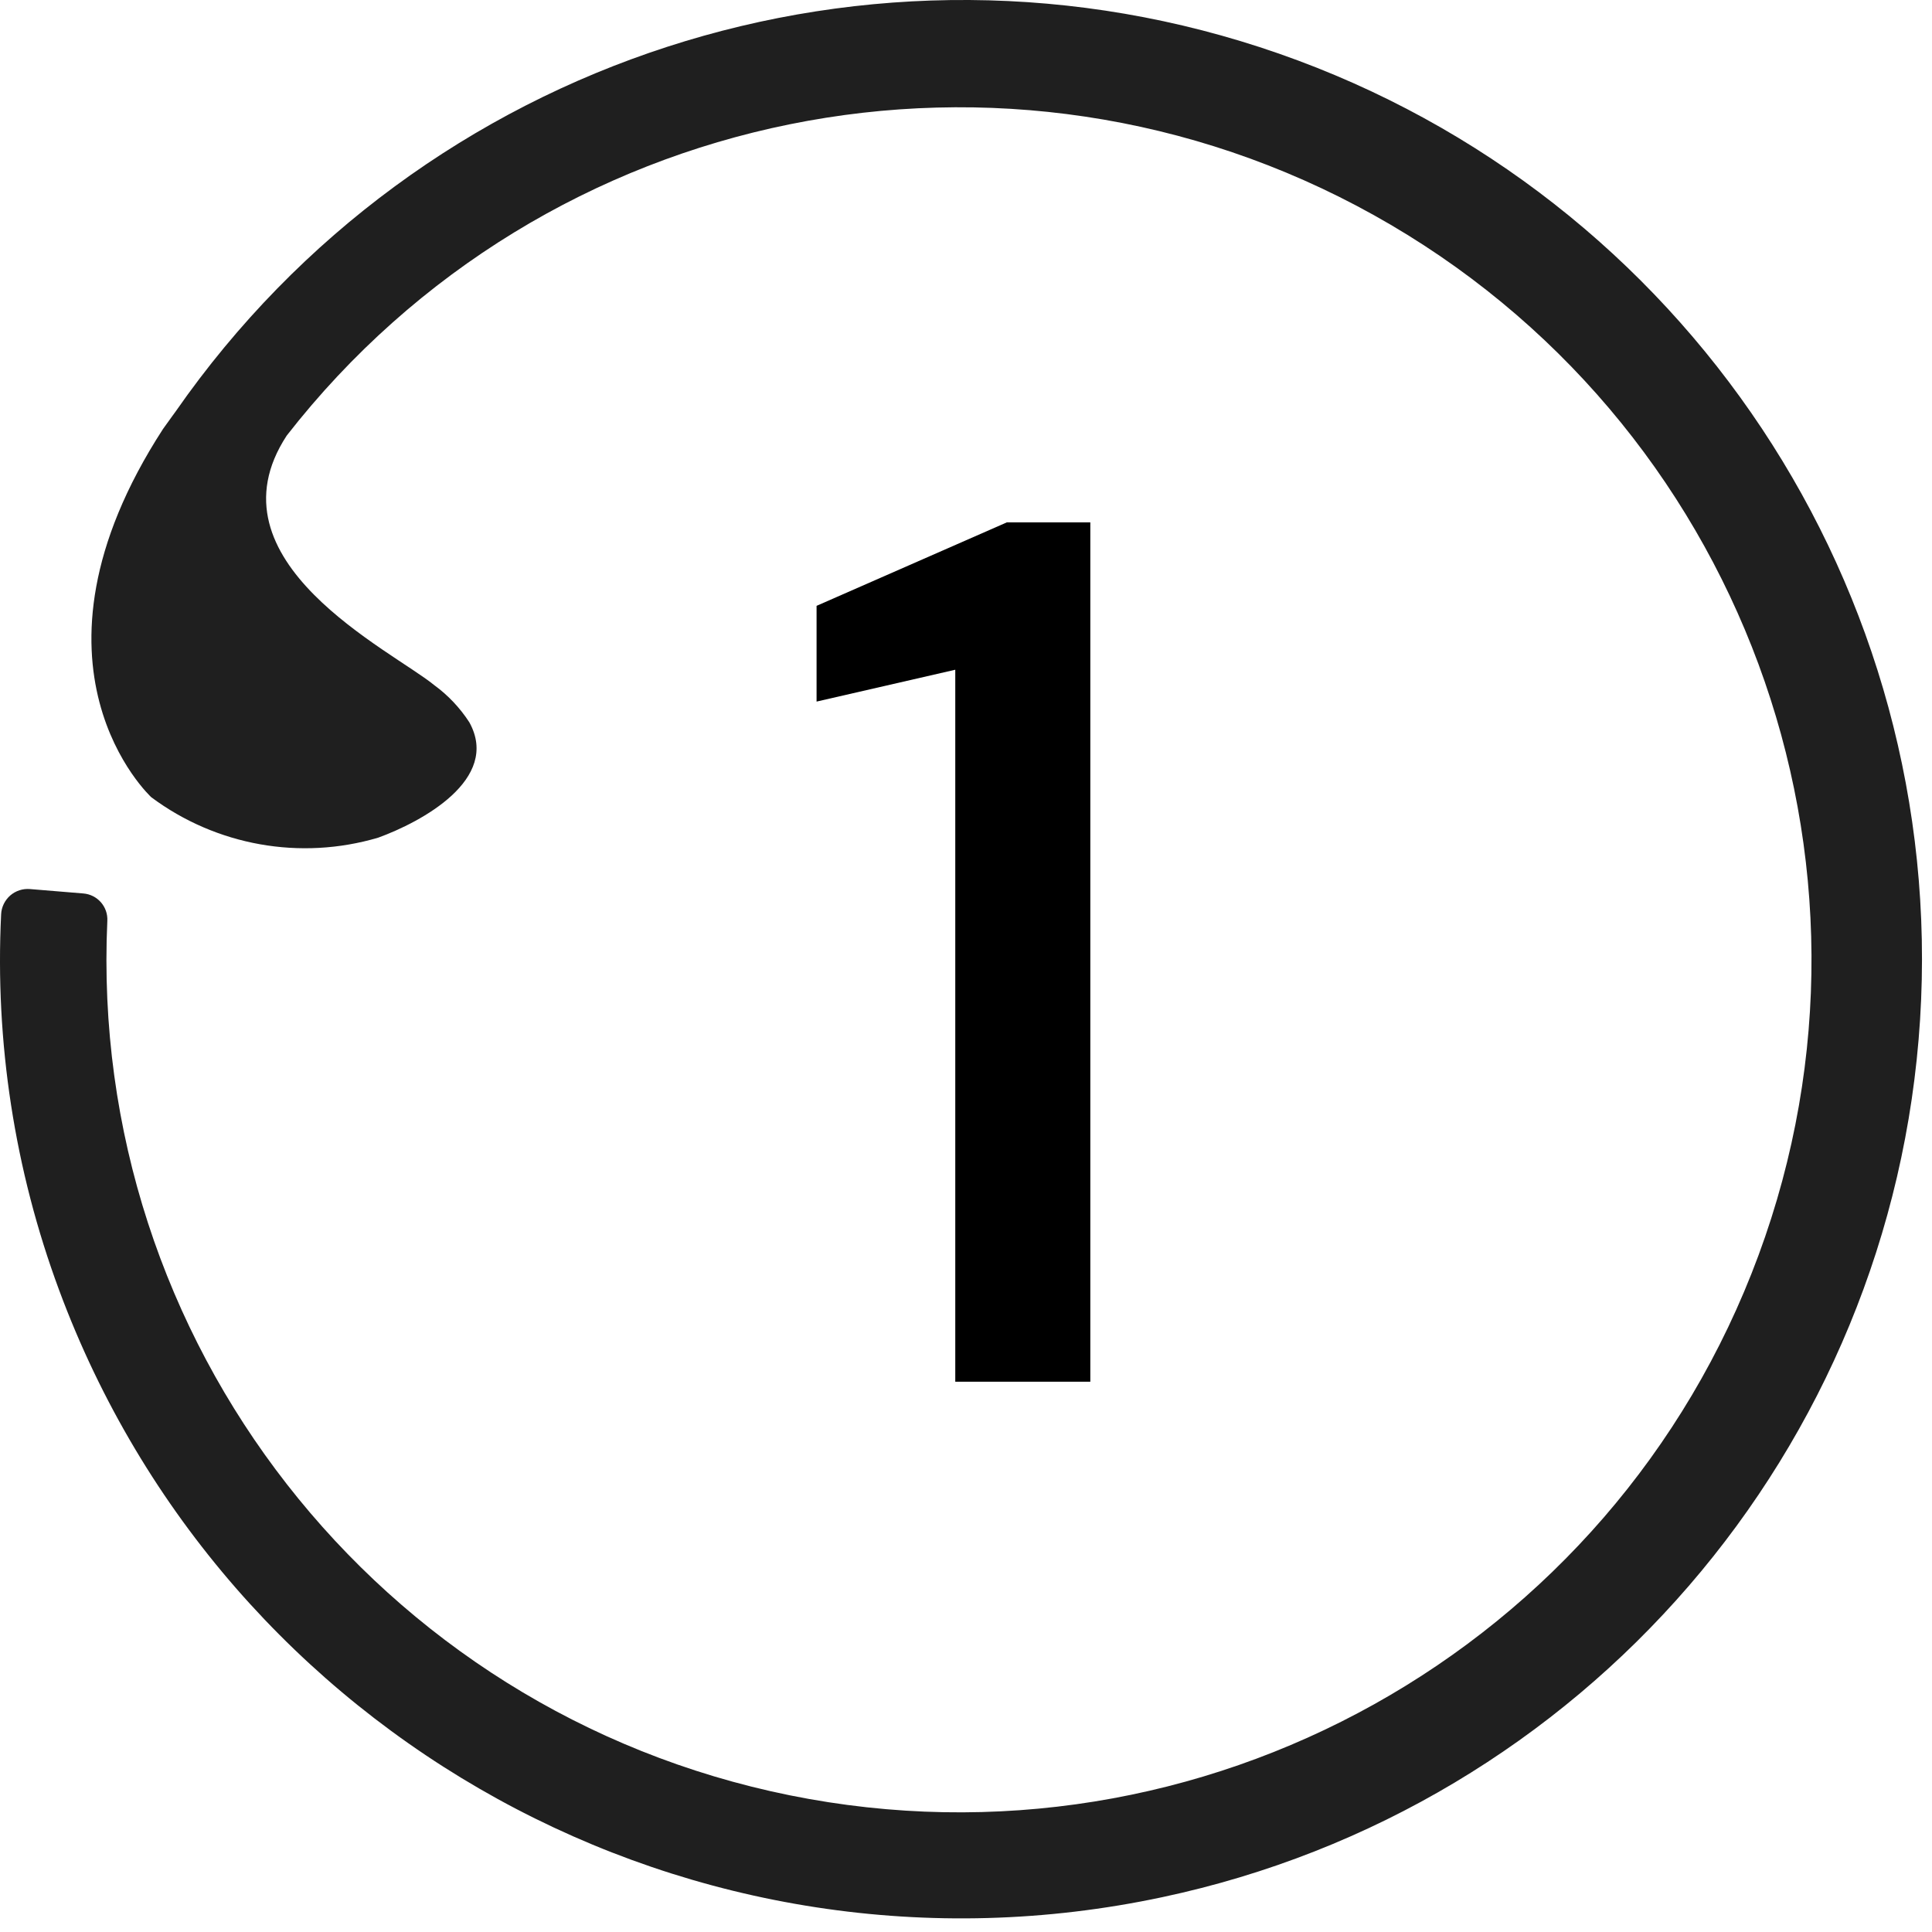
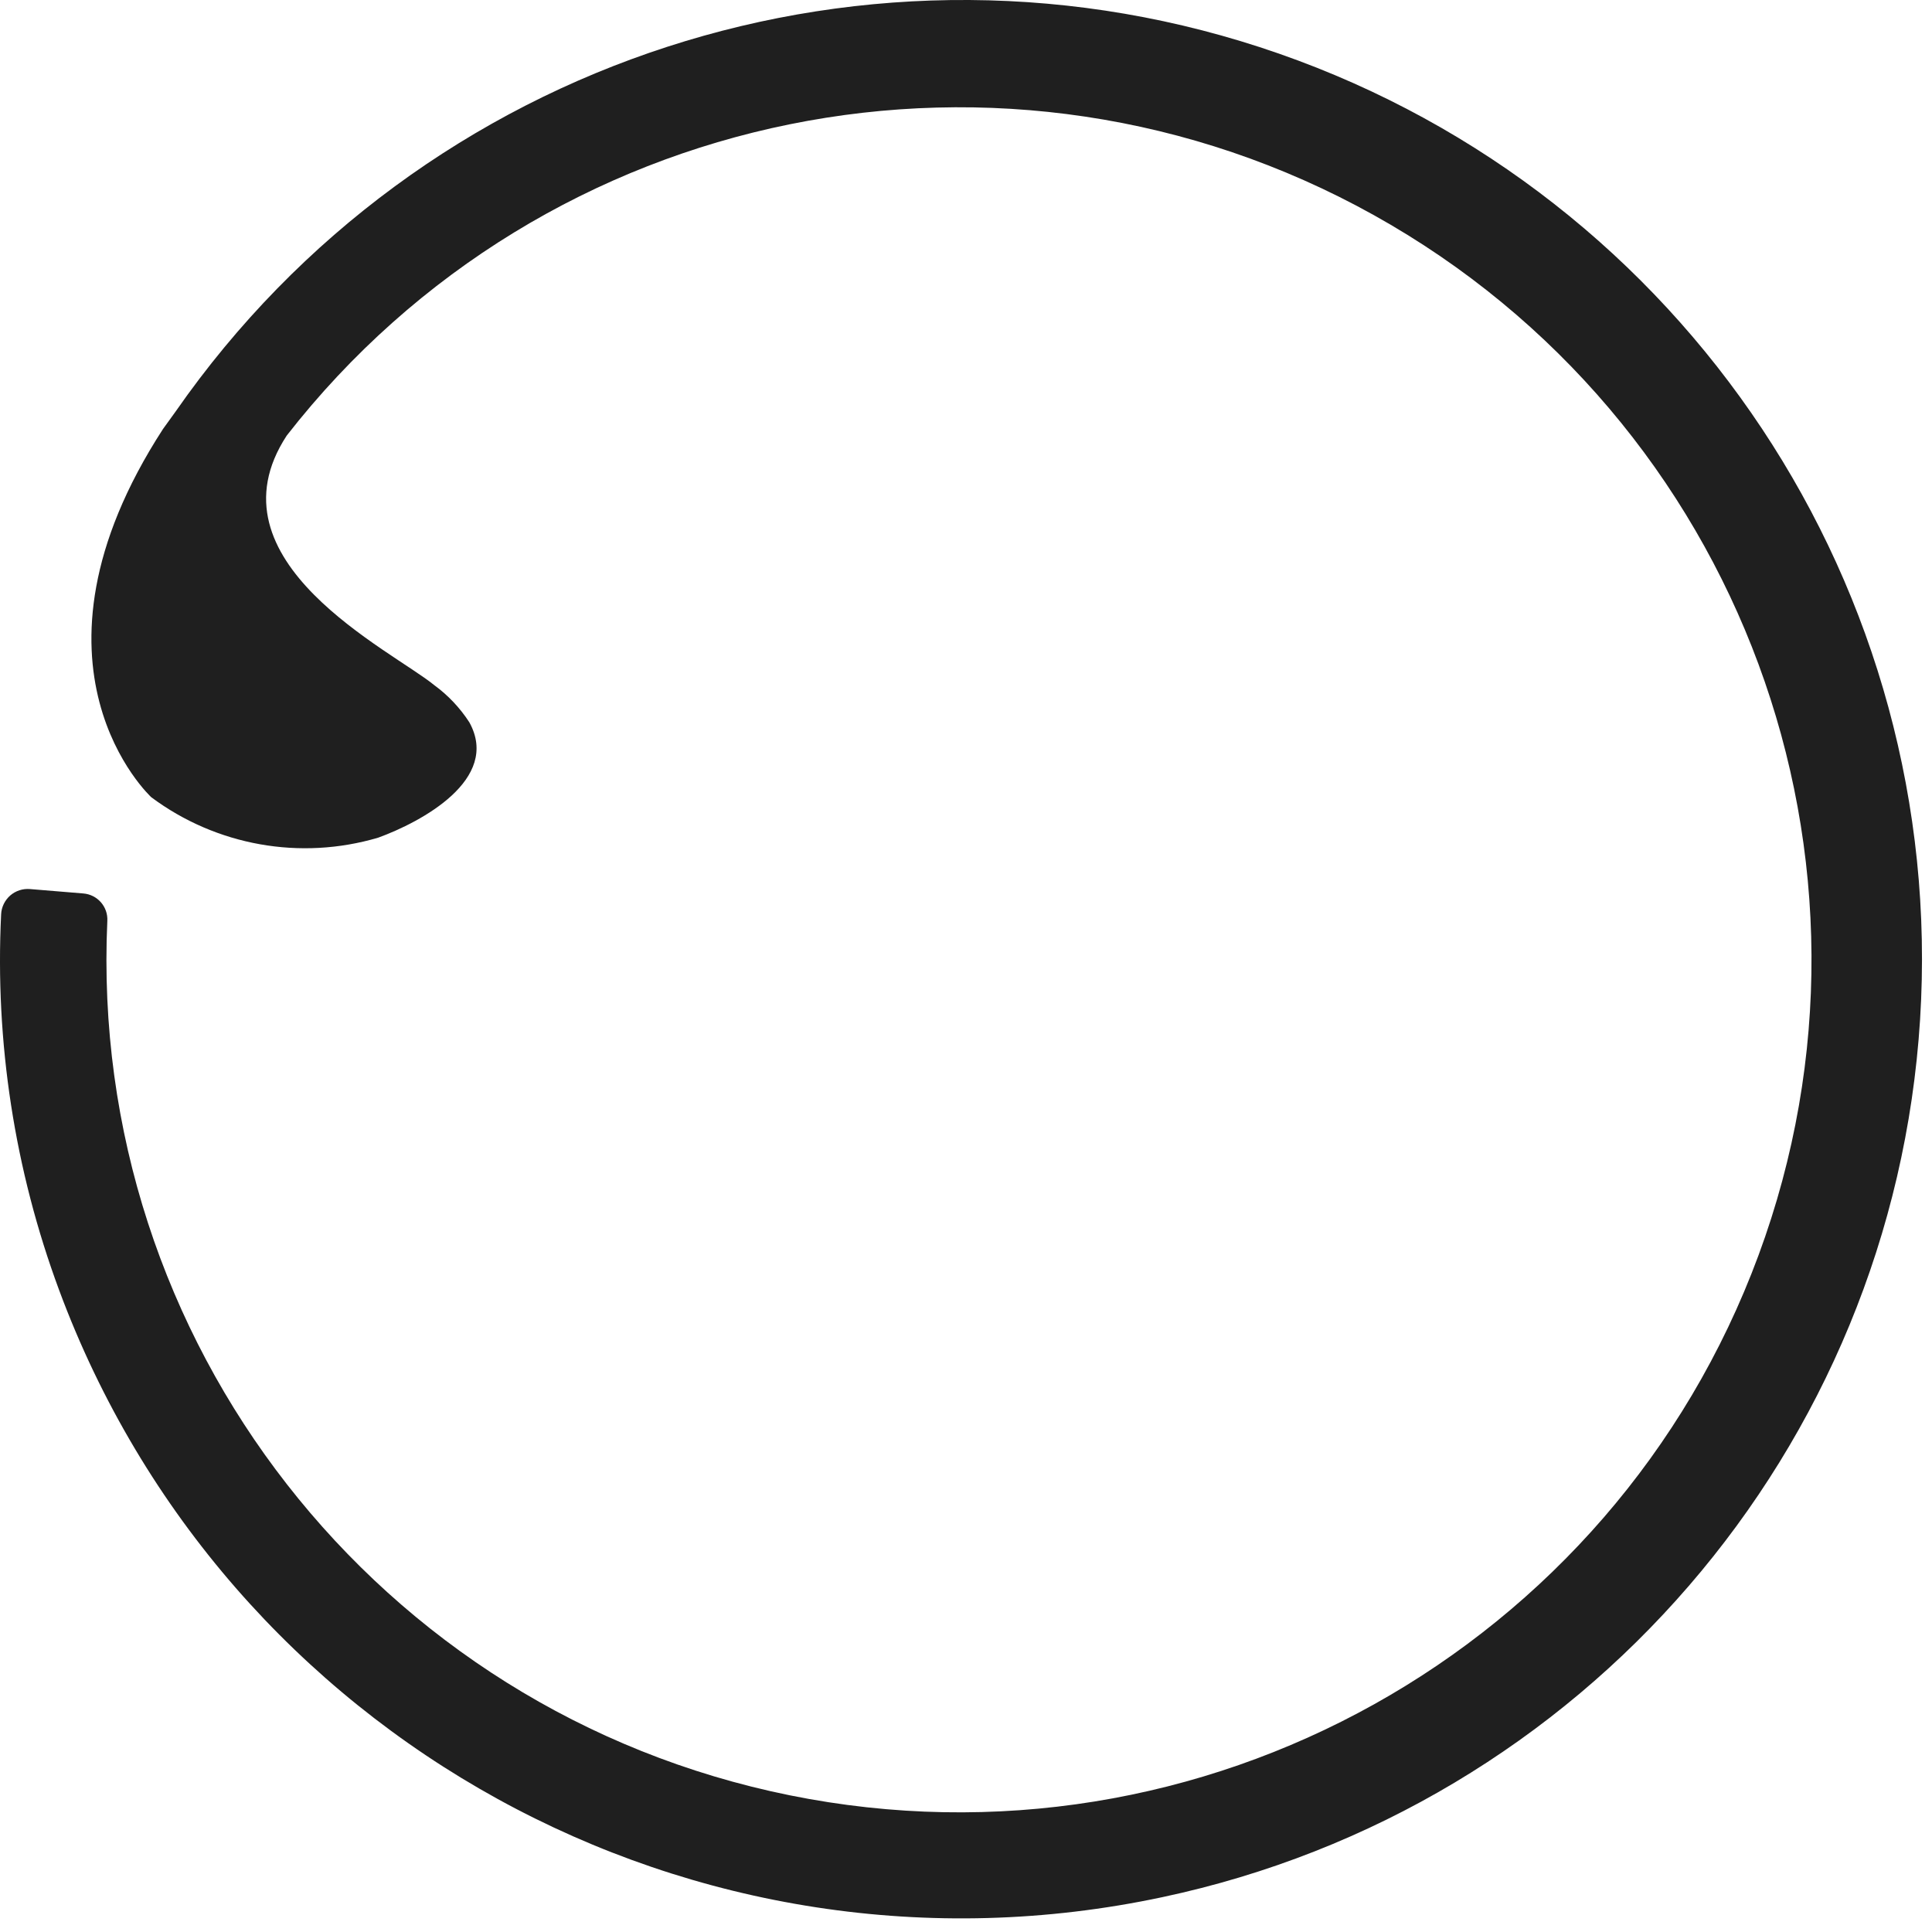
<svg xmlns="http://www.w3.org/2000/svg" width="29" height="29" viewBox="0 0 29 29" fill="none">
-   <path d="M17.447 28.477C23.764 27.135 28.414 21.75 28.821 15.304C29.228 8.858 25.293 2.931 19.195 0.804C13.097 -1.323 6.329 0.872 2.639 6.173L2.588 6.243L2.447 6.439C0.136 10.004 2.271 11.967 2.271 11.967C3.247 12.694 4.508 12.919 5.676 12.574C6.322 12.339 7.519 11.699 7.045 10.842C6.905 10.626 6.727 10.437 6.519 10.285C5.887 9.765 3.068 8.426 4.304 6.538C8.183 1.563 15.109 0.159 20.62 3.228C26.131 6.298 28.583 12.925 26.396 18.842C24.209 24.759 18.037 28.2 11.854 26.948C5.672 25.696 1.324 20.125 1.611 13.824C1.623 13.61 1.462 13.427 1.248 13.411L0.449 13.345C0.342 13.336 0.235 13.371 0.153 13.442C0.072 13.514 0.022 13.615 0.017 13.723C-0.077 15.643 0.219 17.562 0.887 19.364C3.38 26.091 10.43 29.971 17.447 28.477Z" fill="#1F1F1F" />
-   <path d="M14.339 20.74V10.053L12.257 10.531V9.094L15.113 7.841H16.366V20.74H14.339Z" fill="black" />
+   <path d="M17.447 28.477C23.764 27.135 28.414 21.75 28.821 15.304C29.228 8.858 25.293 2.931 19.195 0.804C13.097 -1.323 6.329 0.872 2.639 6.173L2.447 6.439C0.136 10.004 2.271 11.967 2.271 11.967C3.247 12.694 4.508 12.919 5.676 12.574C6.322 12.339 7.519 11.699 7.045 10.842C6.905 10.626 6.727 10.437 6.519 10.285C5.887 9.765 3.068 8.426 4.304 6.538C8.183 1.563 15.109 0.159 20.62 3.228C26.131 6.298 28.583 12.925 26.396 18.842C24.209 24.759 18.037 28.2 11.854 26.948C5.672 25.696 1.324 20.125 1.611 13.824C1.623 13.61 1.462 13.427 1.248 13.411L0.449 13.345C0.342 13.336 0.235 13.371 0.153 13.442C0.072 13.514 0.022 13.615 0.017 13.723C-0.077 15.643 0.219 17.562 0.887 19.364C3.38 26.091 10.43 29.971 17.447 28.477Z" fill="#1F1F1F" />
</svg>